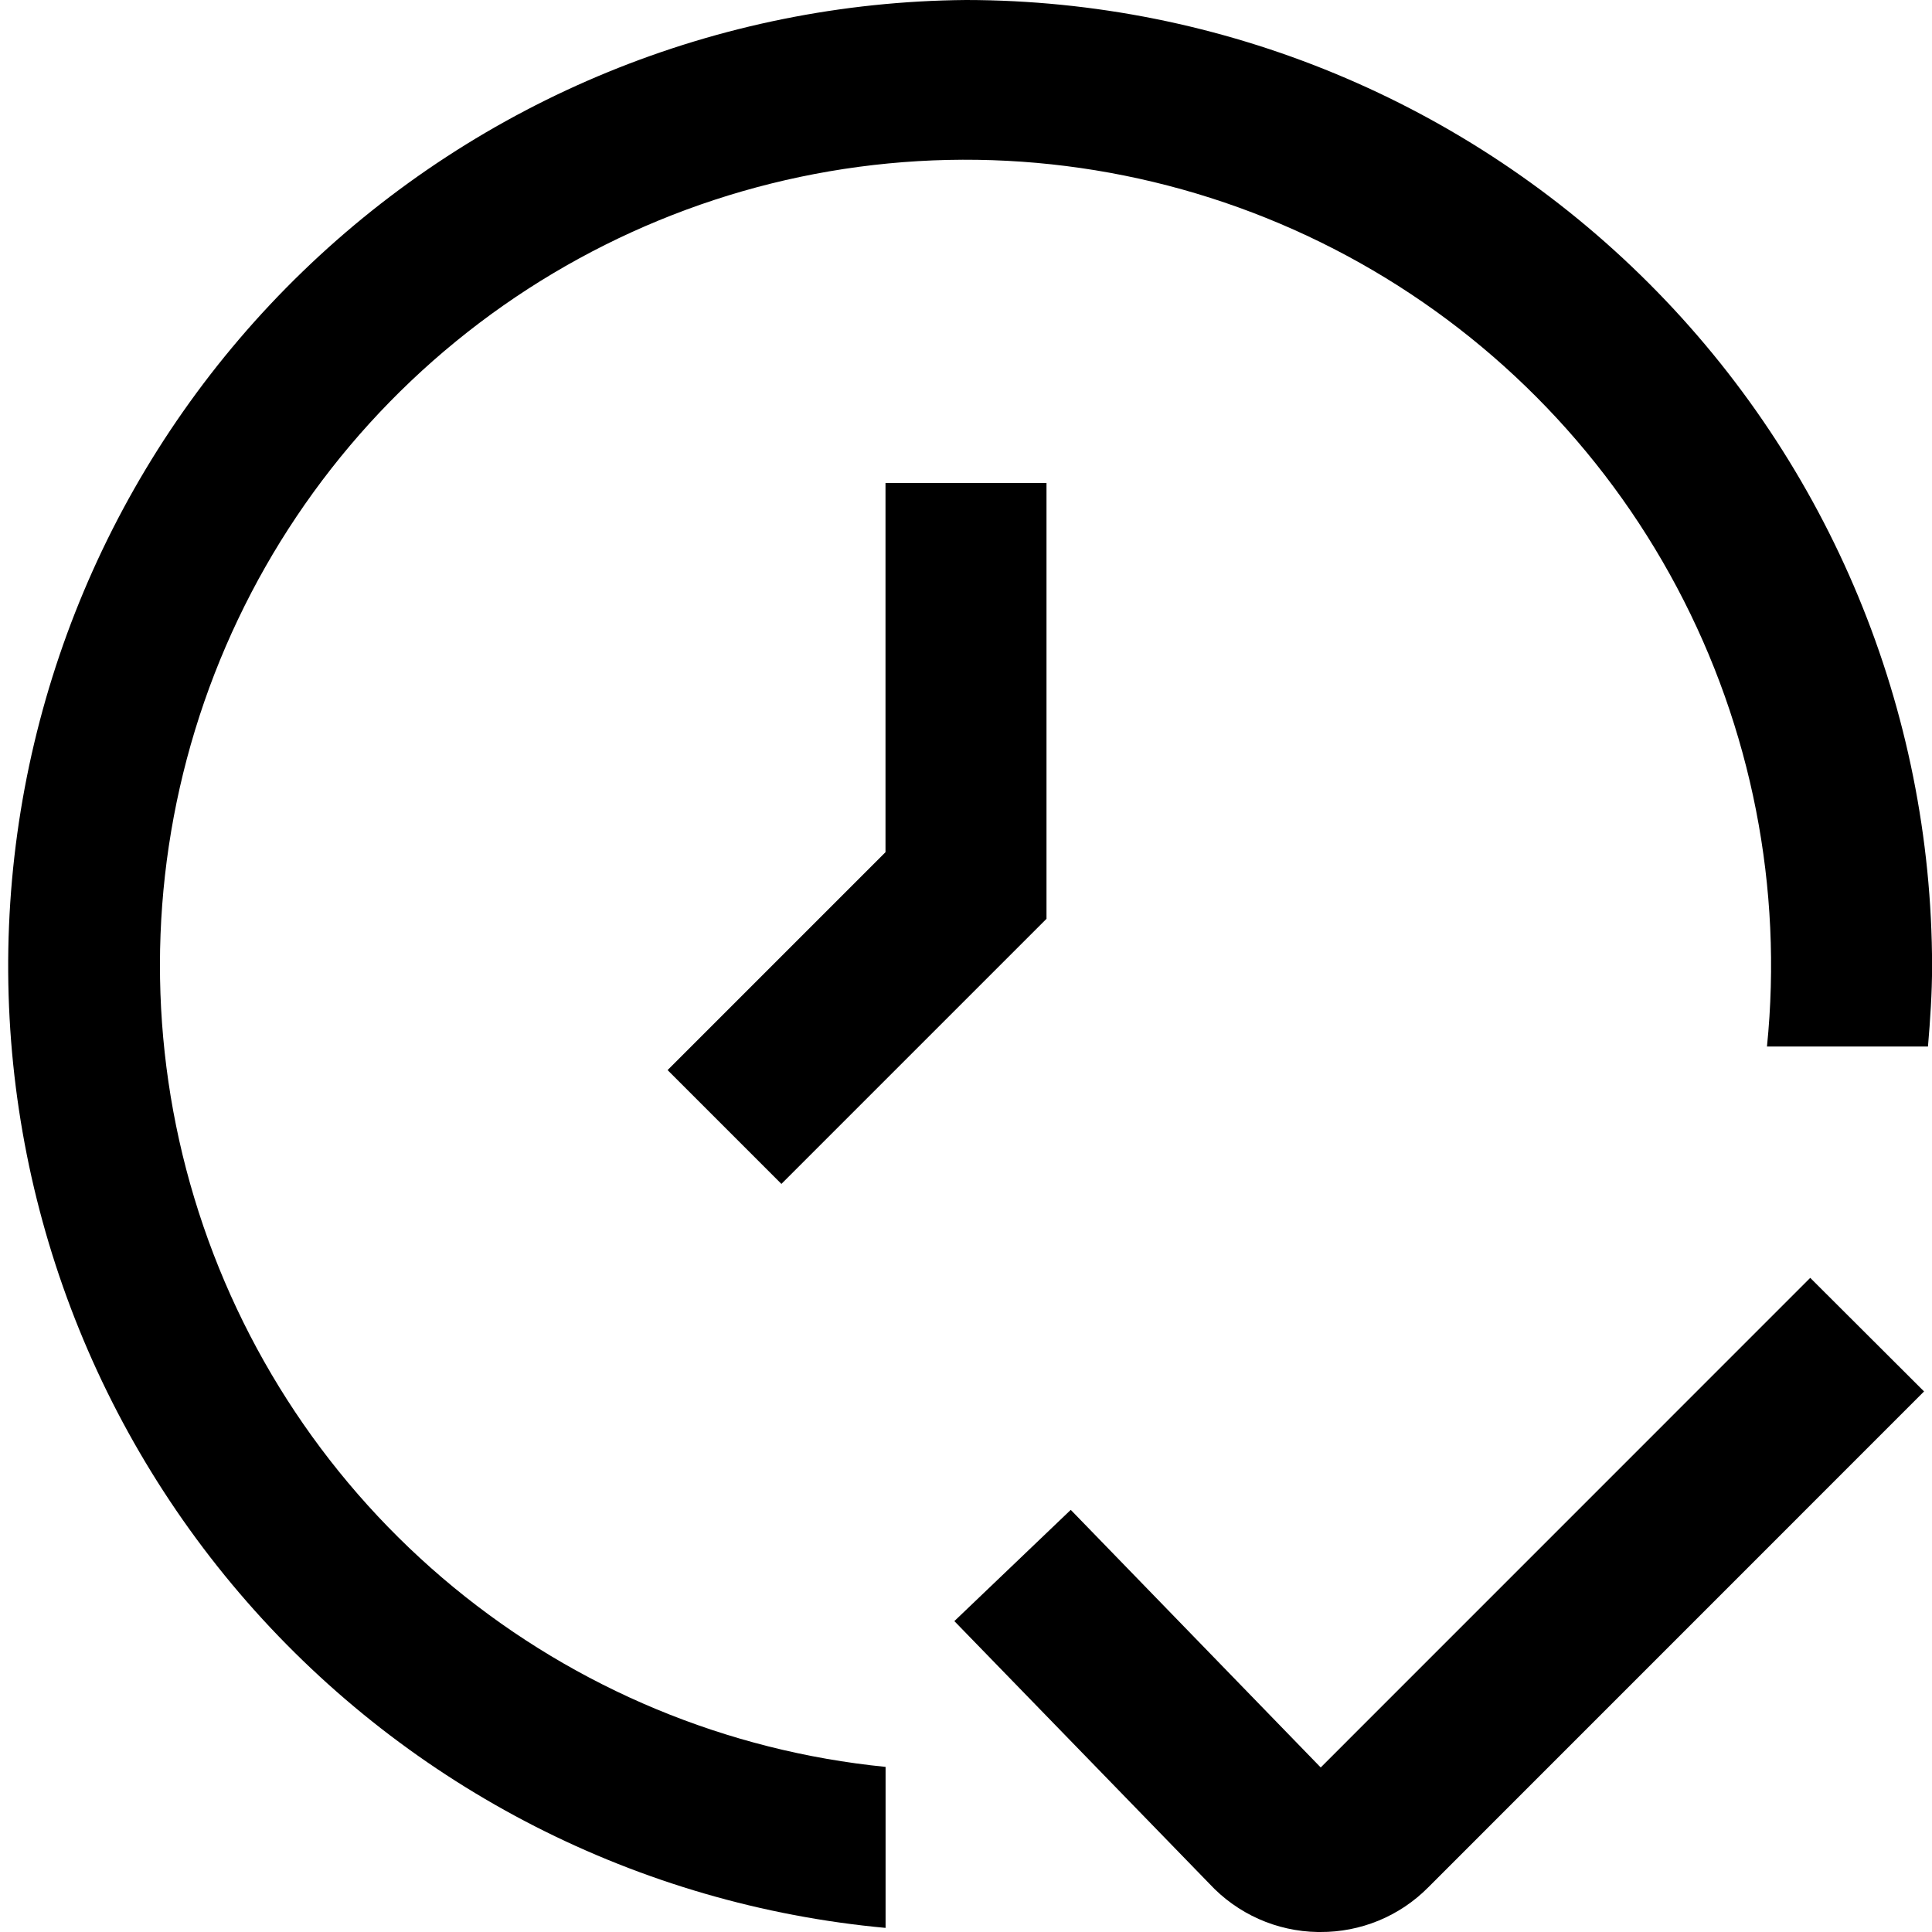
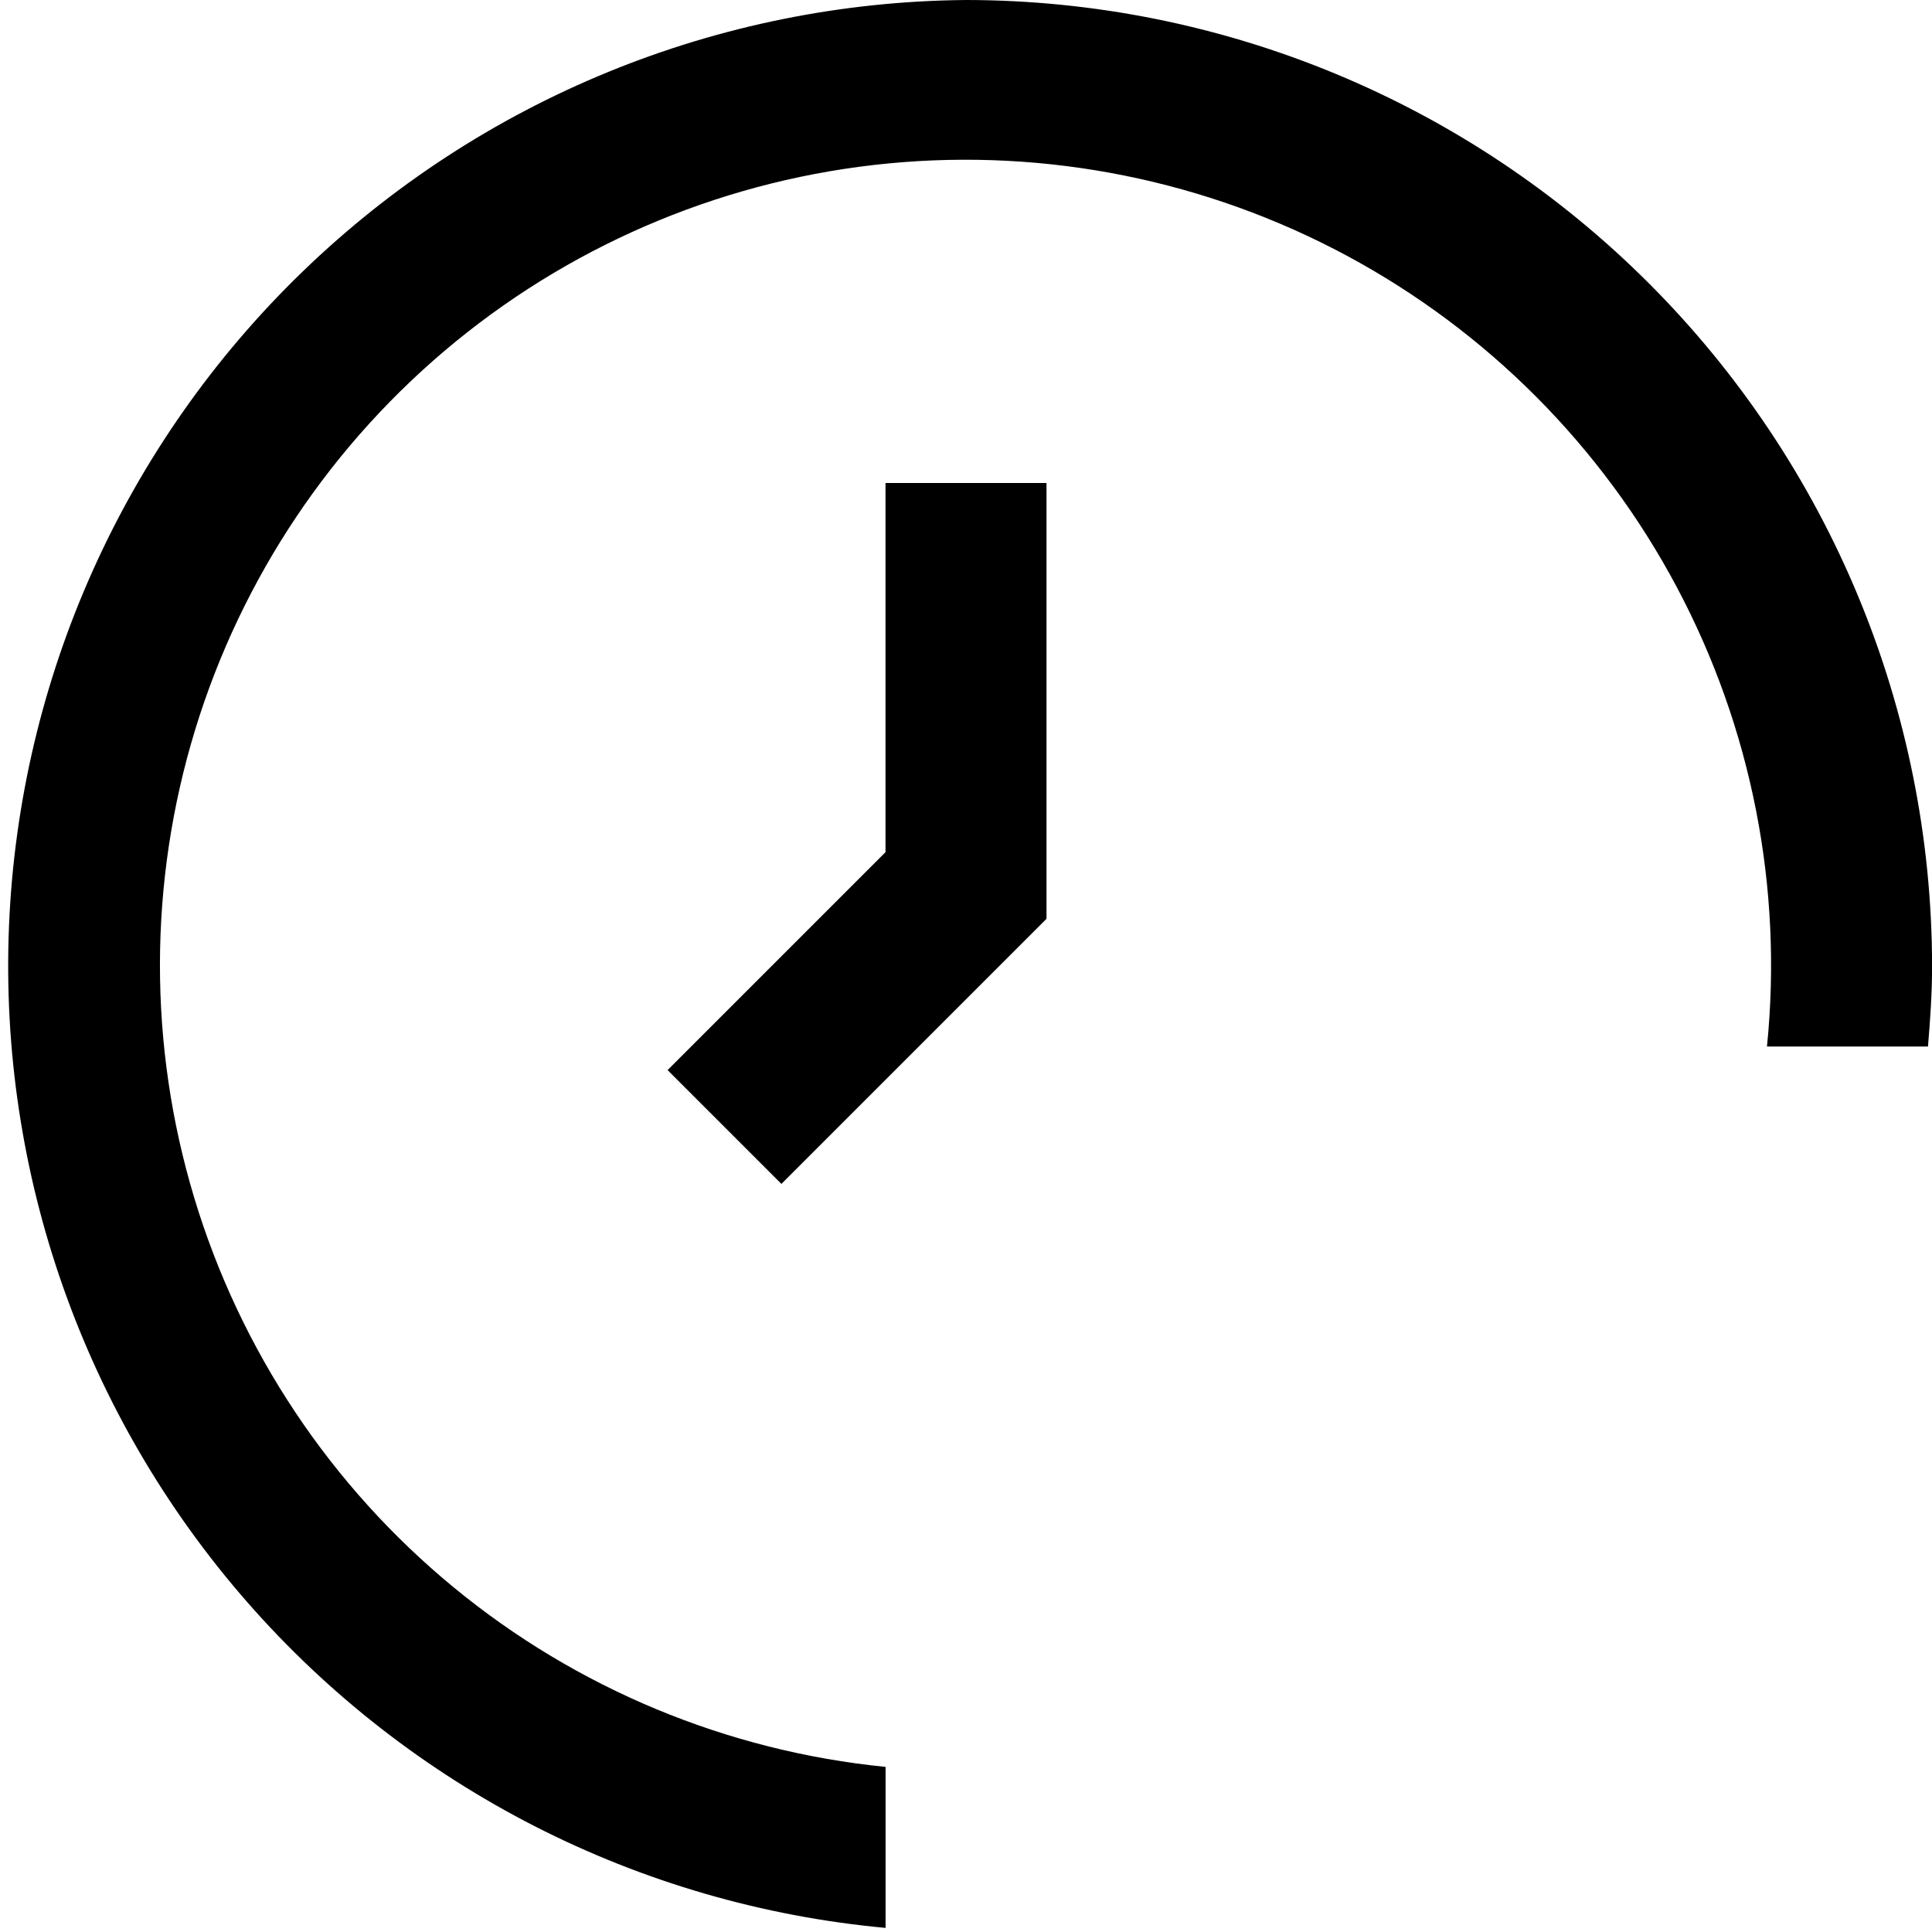
<svg xmlns="http://www.w3.org/2000/svg" width="72" height="72" viewBox="0 0 72 72" fill="none">
  <g id="time-check_3914560 2" clip-path="url(#clip0_2129_158005)">
-     <path id="Vector" d="M49.204 72H49.105C48.346 71.988 47.597 71.822 46.904 71.513C46.21 71.203 45.587 70.757 45.07 70.2L35.566 60.414L39.904 56.268L49.219 65.868L67.462 47.622L71.704 51.855L53.221 70.341C52.696 70.871 52.069 71.29 51.38 71.575C50.69 71.859 49.951 72.004 49.204 72Z" fill="black" />
    <path id="Vector_2" d="M33 18V31.758L24.879 39.879L29.121 44.121L39 34.242V18H33Z" fill="black" />
    <path id="Vector_3" d="M36.003 0C26.768 0.077 17.915 3.701 11.277 10.122C4.638 16.543 0.721 25.269 0.336 34.497C-0.049 43.724 3.127 52.747 9.207 59.699C15.287 66.651 23.806 71 33.003 71.847V65.847C27.093 65.258 21.49 62.928 16.904 59.154C12.318 55.379 8.955 50.329 7.24 44.643C5.524 38.956 5.535 32.888 7.269 27.208C9.004 21.527 12.384 16.488 16.983 12.729C21.582 8.971 27.193 6.661 33.105 6.091C39.017 5.522 44.965 6.72 50.197 9.532C55.428 12.344 59.708 16.645 62.495 21.891C65.281 27.137 66.449 33.091 65.85 39H71.85C71.934 38.007 72.003 37.014 72.003 36C71.993 26.455 68.196 17.305 61.447 10.556C54.698 3.806 45.547 0.01 36.003 0Z" fill="black" />
  </g>
  <defs>
    <clipPath id="clip0_2129_158005">
      <rect width="72" height="72" fill="white" />
    </clipPath>
  </defs>
</svg>